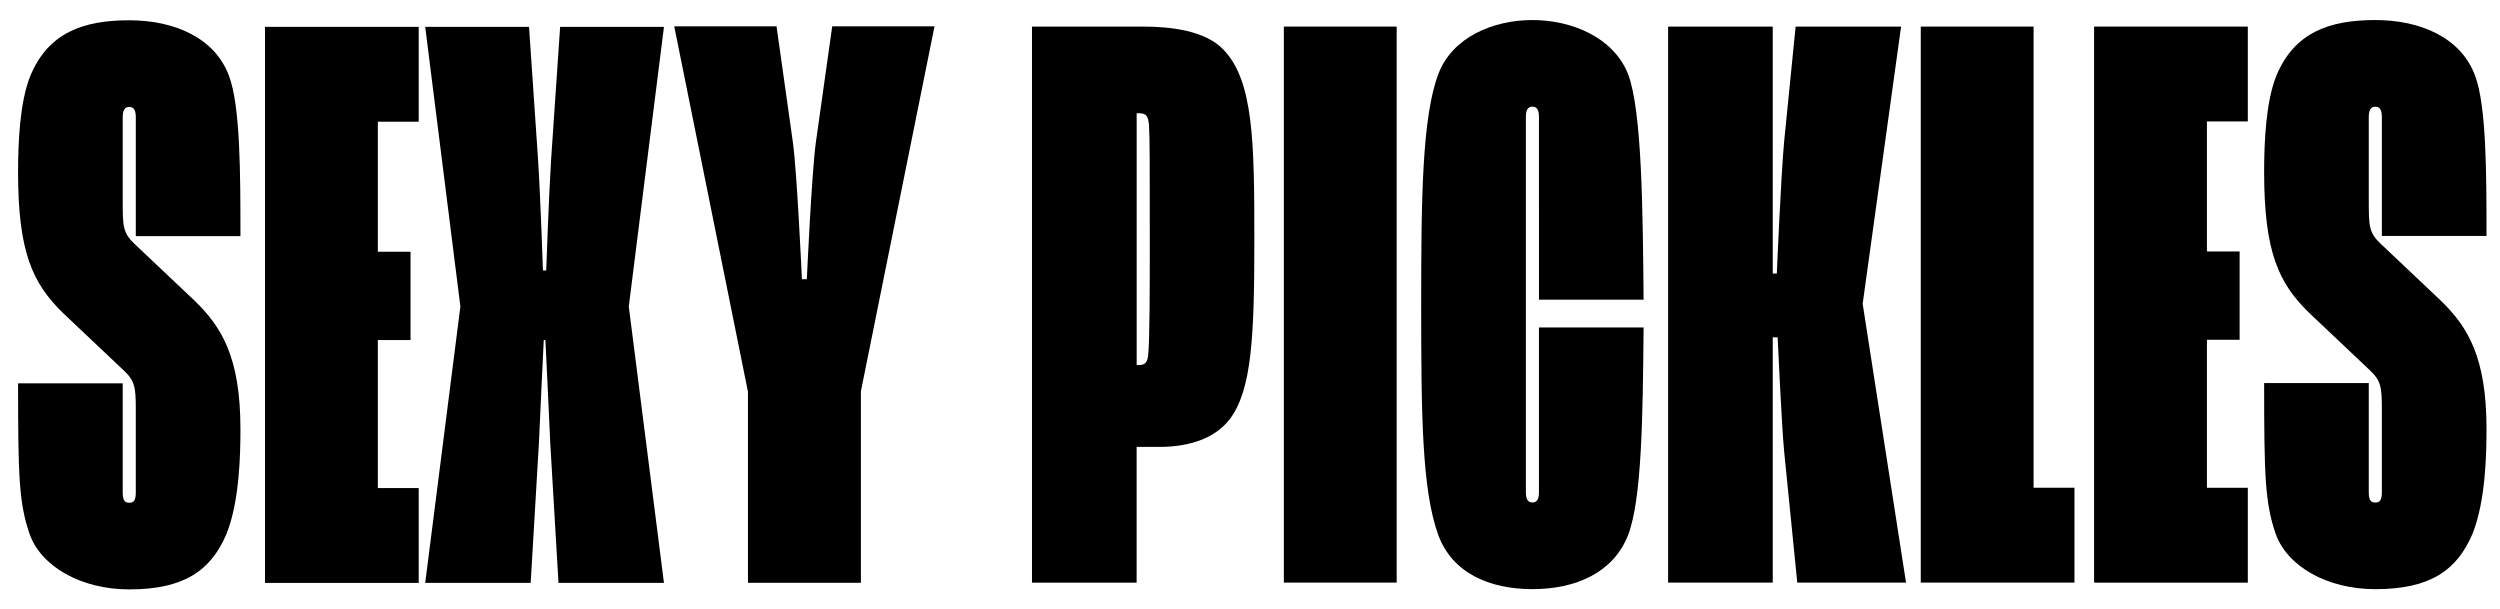
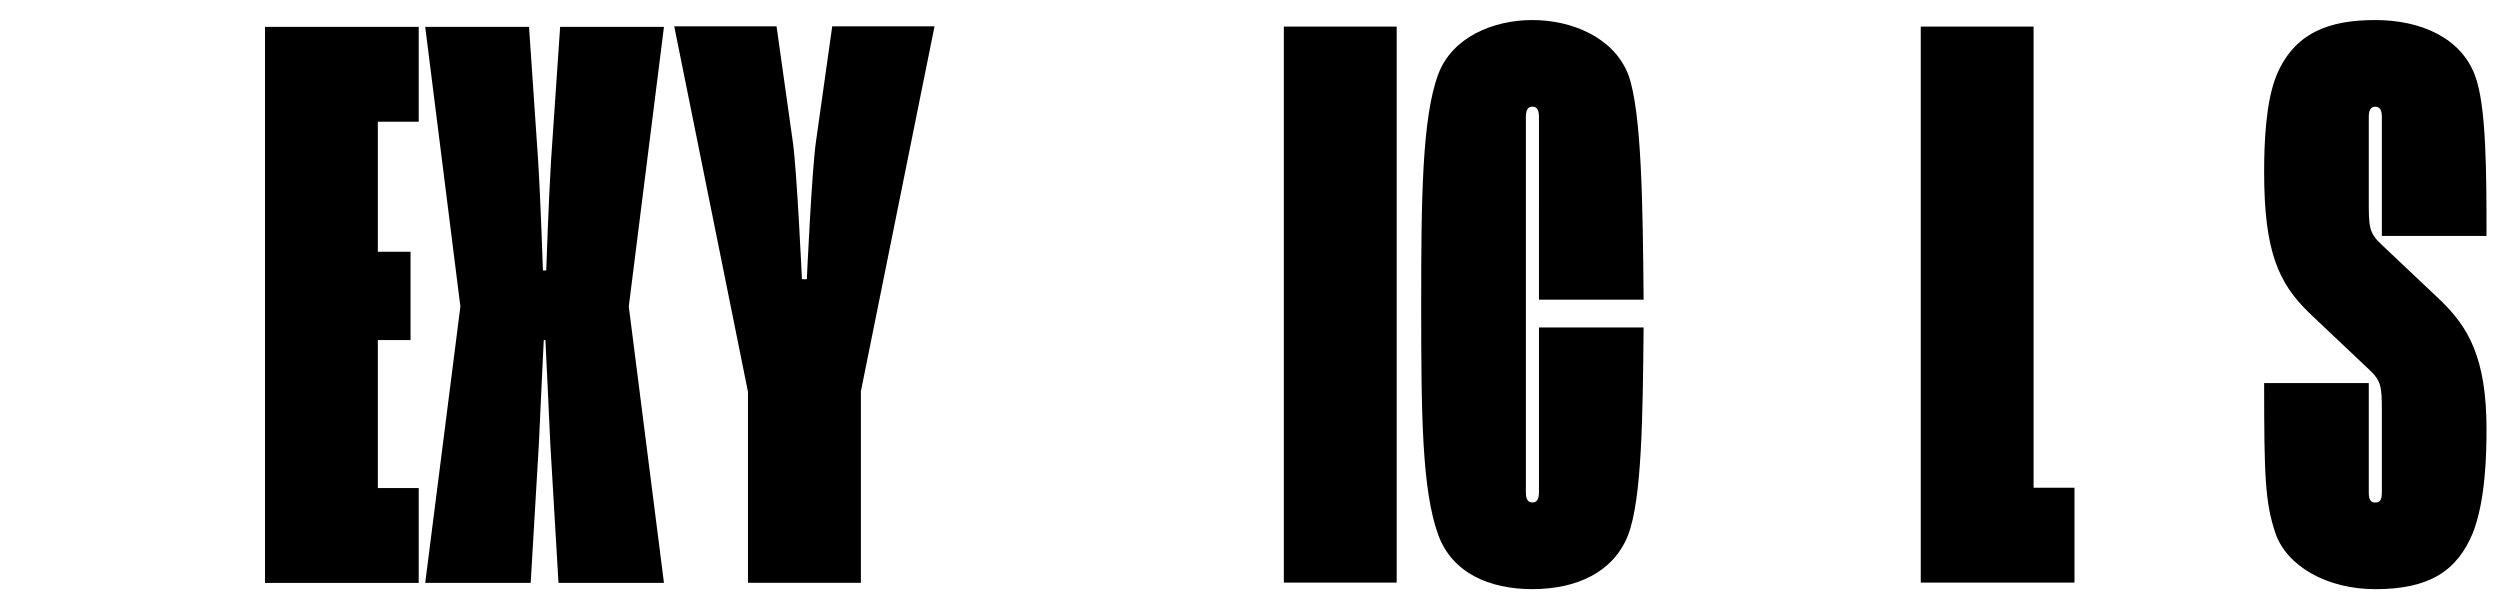
<svg xmlns="http://www.w3.org/2000/svg" viewBox="0 0 546.623 133.256" id="Layer_1">
-   <path d="M225.642,5.813h24.31c6.08,0,13.59.89,17.52,5.01,6.61,6.79,6.79,20.2,6.79,41.48s-.54,32.9-5.36,39.33c-2.86,3.75-8.04,6.08-15.37,6.08h-5.01v29.68h-22.88V5.813ZM248.892,79.833c1.25,0,1.97-.36,2.15-2.15.36-3.22.36-15.73.36-25.39,0-15.73,0-22.53-.18-25.03-.18-1.79-.54-2.5-2.15-2.5h-.54v55.06h.36l0.0.01Z" />
  <path d="M280.712,5.813h24.67v121.57h-24.67V5.813Z" />
  <path d="M310.742,66.603c0-23.06.18-40.94,3.75-50.42,3.04-8.05,11.98-11.8,20.56-11.8s17.7,3.75,20.92,11.8c3.04,8.05,3.22,29.5,3.4,49.34h-22.88V25.473c0-1.97-.89-2.15-1.43-2.15s-1.43.18-1.43,2.15v82.24c0,1.97.89,2.15,1.43,2.15s1.43-.18,1.43-2.15v-36.11h22.88c-.18,19.31-.36,37.54-3.4,45.41-3.22,8.22-11.44,11.8-20.92,11.8s-17.52-3.58-20.56-11.8c-3.58-9.83-3.75-26.1-3.75-50.42v.01Z" />
-   <path d="M364.732,5.813h22.88v53.99h.89s.89-21.27,1.61-28.96l2.5-25.03h23.06l-8.4,60.61,9.48,60.96h-23.78l-2.86-28.6c-.54-5.36-1.43-25.03-1.43-25.03h-1.07v53.63h-22.88V5.813l-0.0 0Z" />
  <path d="M419.972,5.813h24.67v100.83h8.94v20.74h-33.61V5.813h-0Z" />
-   <path d="M457.872,5.813h33.61v20.74h-8.94v28.43h7.15v19.31h-7.15v32.36h8.94v20.74h-33.61V5.813Z" />
  <path d="M495.052,83.763h22.88v23.96c0,1.97.72,2.15,1.43,2.15s1.43-.18,1.43-2.15v-18.24c0-4.83-.18-6.26-2.68-8.58l-13.23-12.51c-6.61-6.44-9.83-13.23-9.83-30.75,0-6.44.36-15.37,2.68-21.1,3.93-9.48,11.62-12.16,21.63-12.16s18.77,3.93,21.81,12.16c2.5,6.61,2.5,21.63,2.5,35.04h-22.88v-26.1c0-1.97-.89-2.15-1.43-2.15s-1.43.18-1.43,2.15v18.24c0,5.72,0,7.15,2.68,9.65l13.05,12.34c5.9,5.72,10.01,12.34,10.01,28.07,0,5.36-.18,15.73-3.04,22.88-3.4,8.05-9.3,12.16-21.27,12.16-10.55,0-19.31-5.01-21.81-12.16-2.32-6.79-2.5-12.69-2.5-32.9v0Z" />
-   <path d="M3.952,83.813h22.88v23.96c0,1.97.72,2.15,1.43,2.15s1.43-.18,1.43-2.15v-18.24c0-4.83-.18-6.26-2.68-8.58l-13.23-12.51c-6.61-6.44-9.83-13.23-9.83-30.75,0-6.44.36-15.37,2.68-21.1,3.93-9.48,11.62-12.16,21.63-12.16s18.77,3.93,21.81,12.16c2.5,6.61,2.5,21.63,2.5,35.04h-22.88v-26.1c0-1.97-.89-2.15-1.43-2.15s-1.43.18-1.43,2.15v18.24c0,5.72,0,7.15,2.68,9.65l13.05,12.34c5.9,5.72,10.01,12.34,10.01,28.07,0,5.36-.18,15.73-3.04,22.88-3.4,8.05-9.3,12.16-21.27,12.16-10.55,0-19.31-5.01-21.81-12.16-2.32-6.79-2.5-12.69-2.5-32.9v0Z" />
  <path d="M57.942,5.873h33.61v20.74h-8.94v28.43h7.15v19.31h-7.15v32.36h8.94v20.74h-33.61V5.873Z" />
  <path d="M100.662,67.013l-7.69-61.14h22.7l1.97,28.96c.54,8.4,1.07,24.31,1.07,24.31h.72s.54-15.91,1.07-24.31l1.97-28.96h22.7l-7.69,61.14,7.69,60.43h-23.06l-1.79-30.39c-.18-4.47-1.07-22.7-1.07-22.7h-.36s-.89,18.24-1.07,22.7l-1.79,30.39h-23.06l7.69-60.43h-0Z" />
  <path d="M163.522,85.563L147.422,5.763h22.37l3.58,25.41c.89,6.44,1.97,29.88,1.97,29.88h1.07s1.07-23.44,1.97-29.88l3.58-25.41h22.37l-16.1,79.8v41.87h-24.69v-41.87h-.02Z" />
</svg>